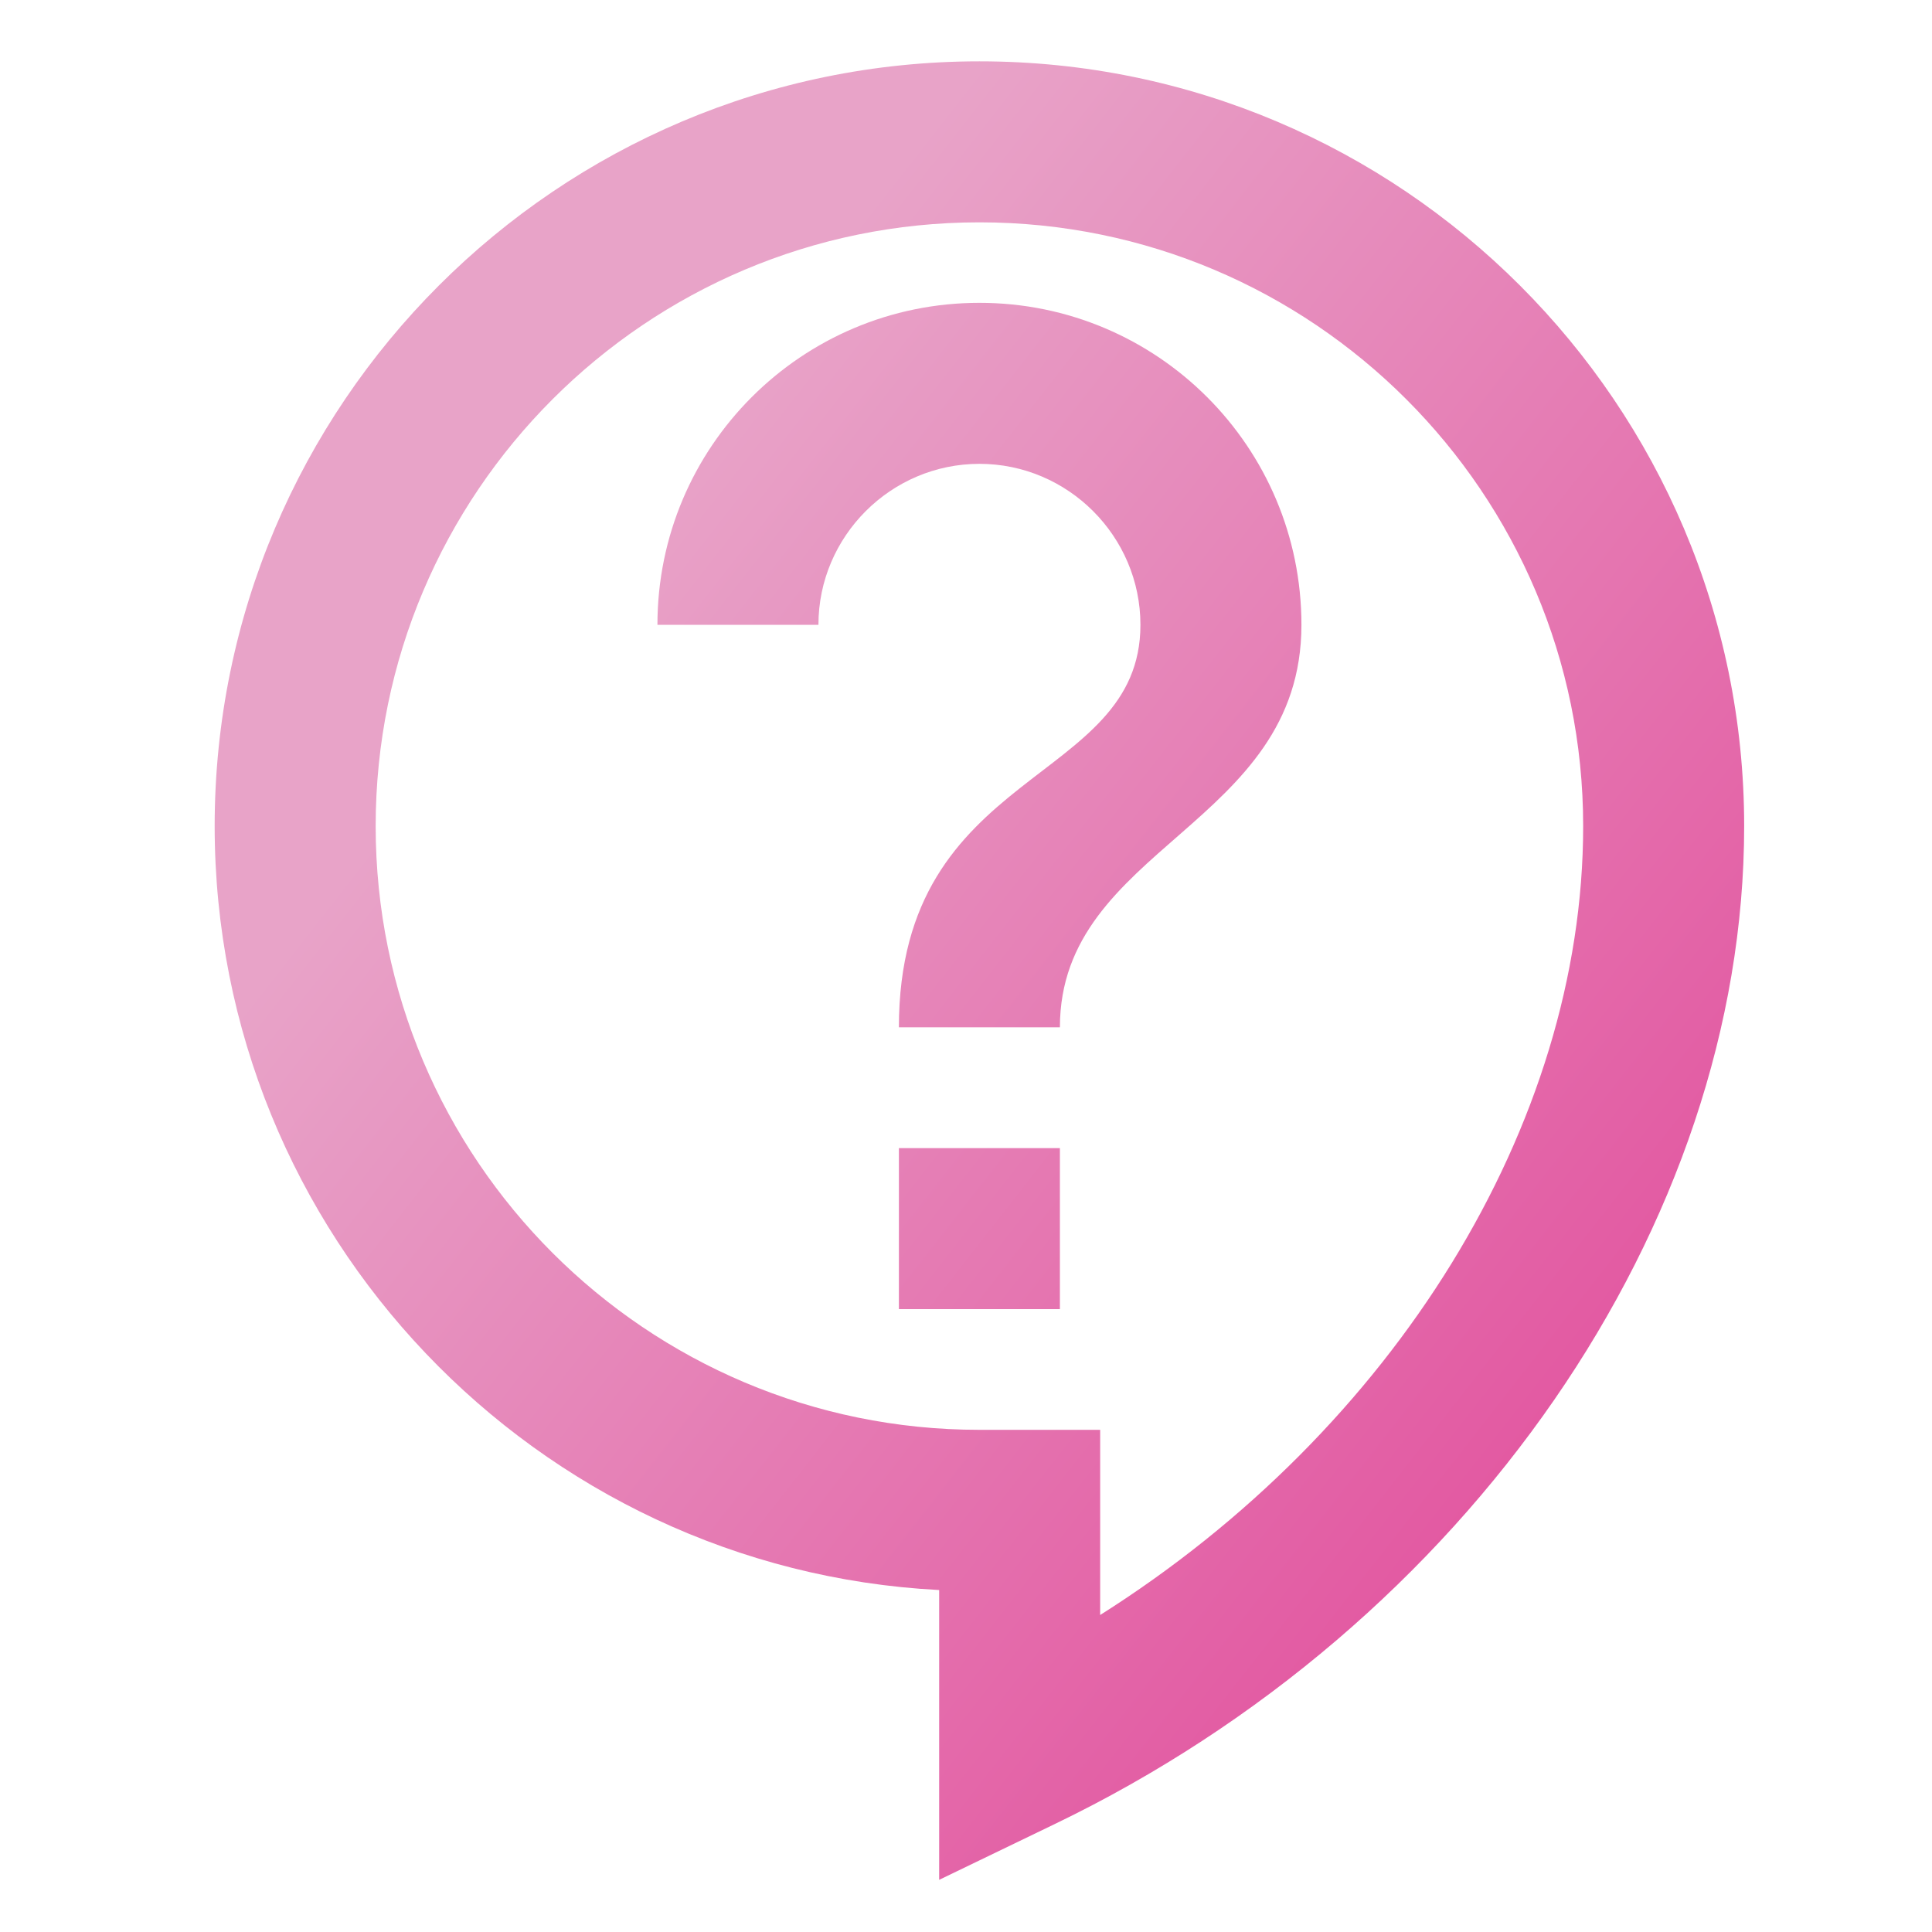
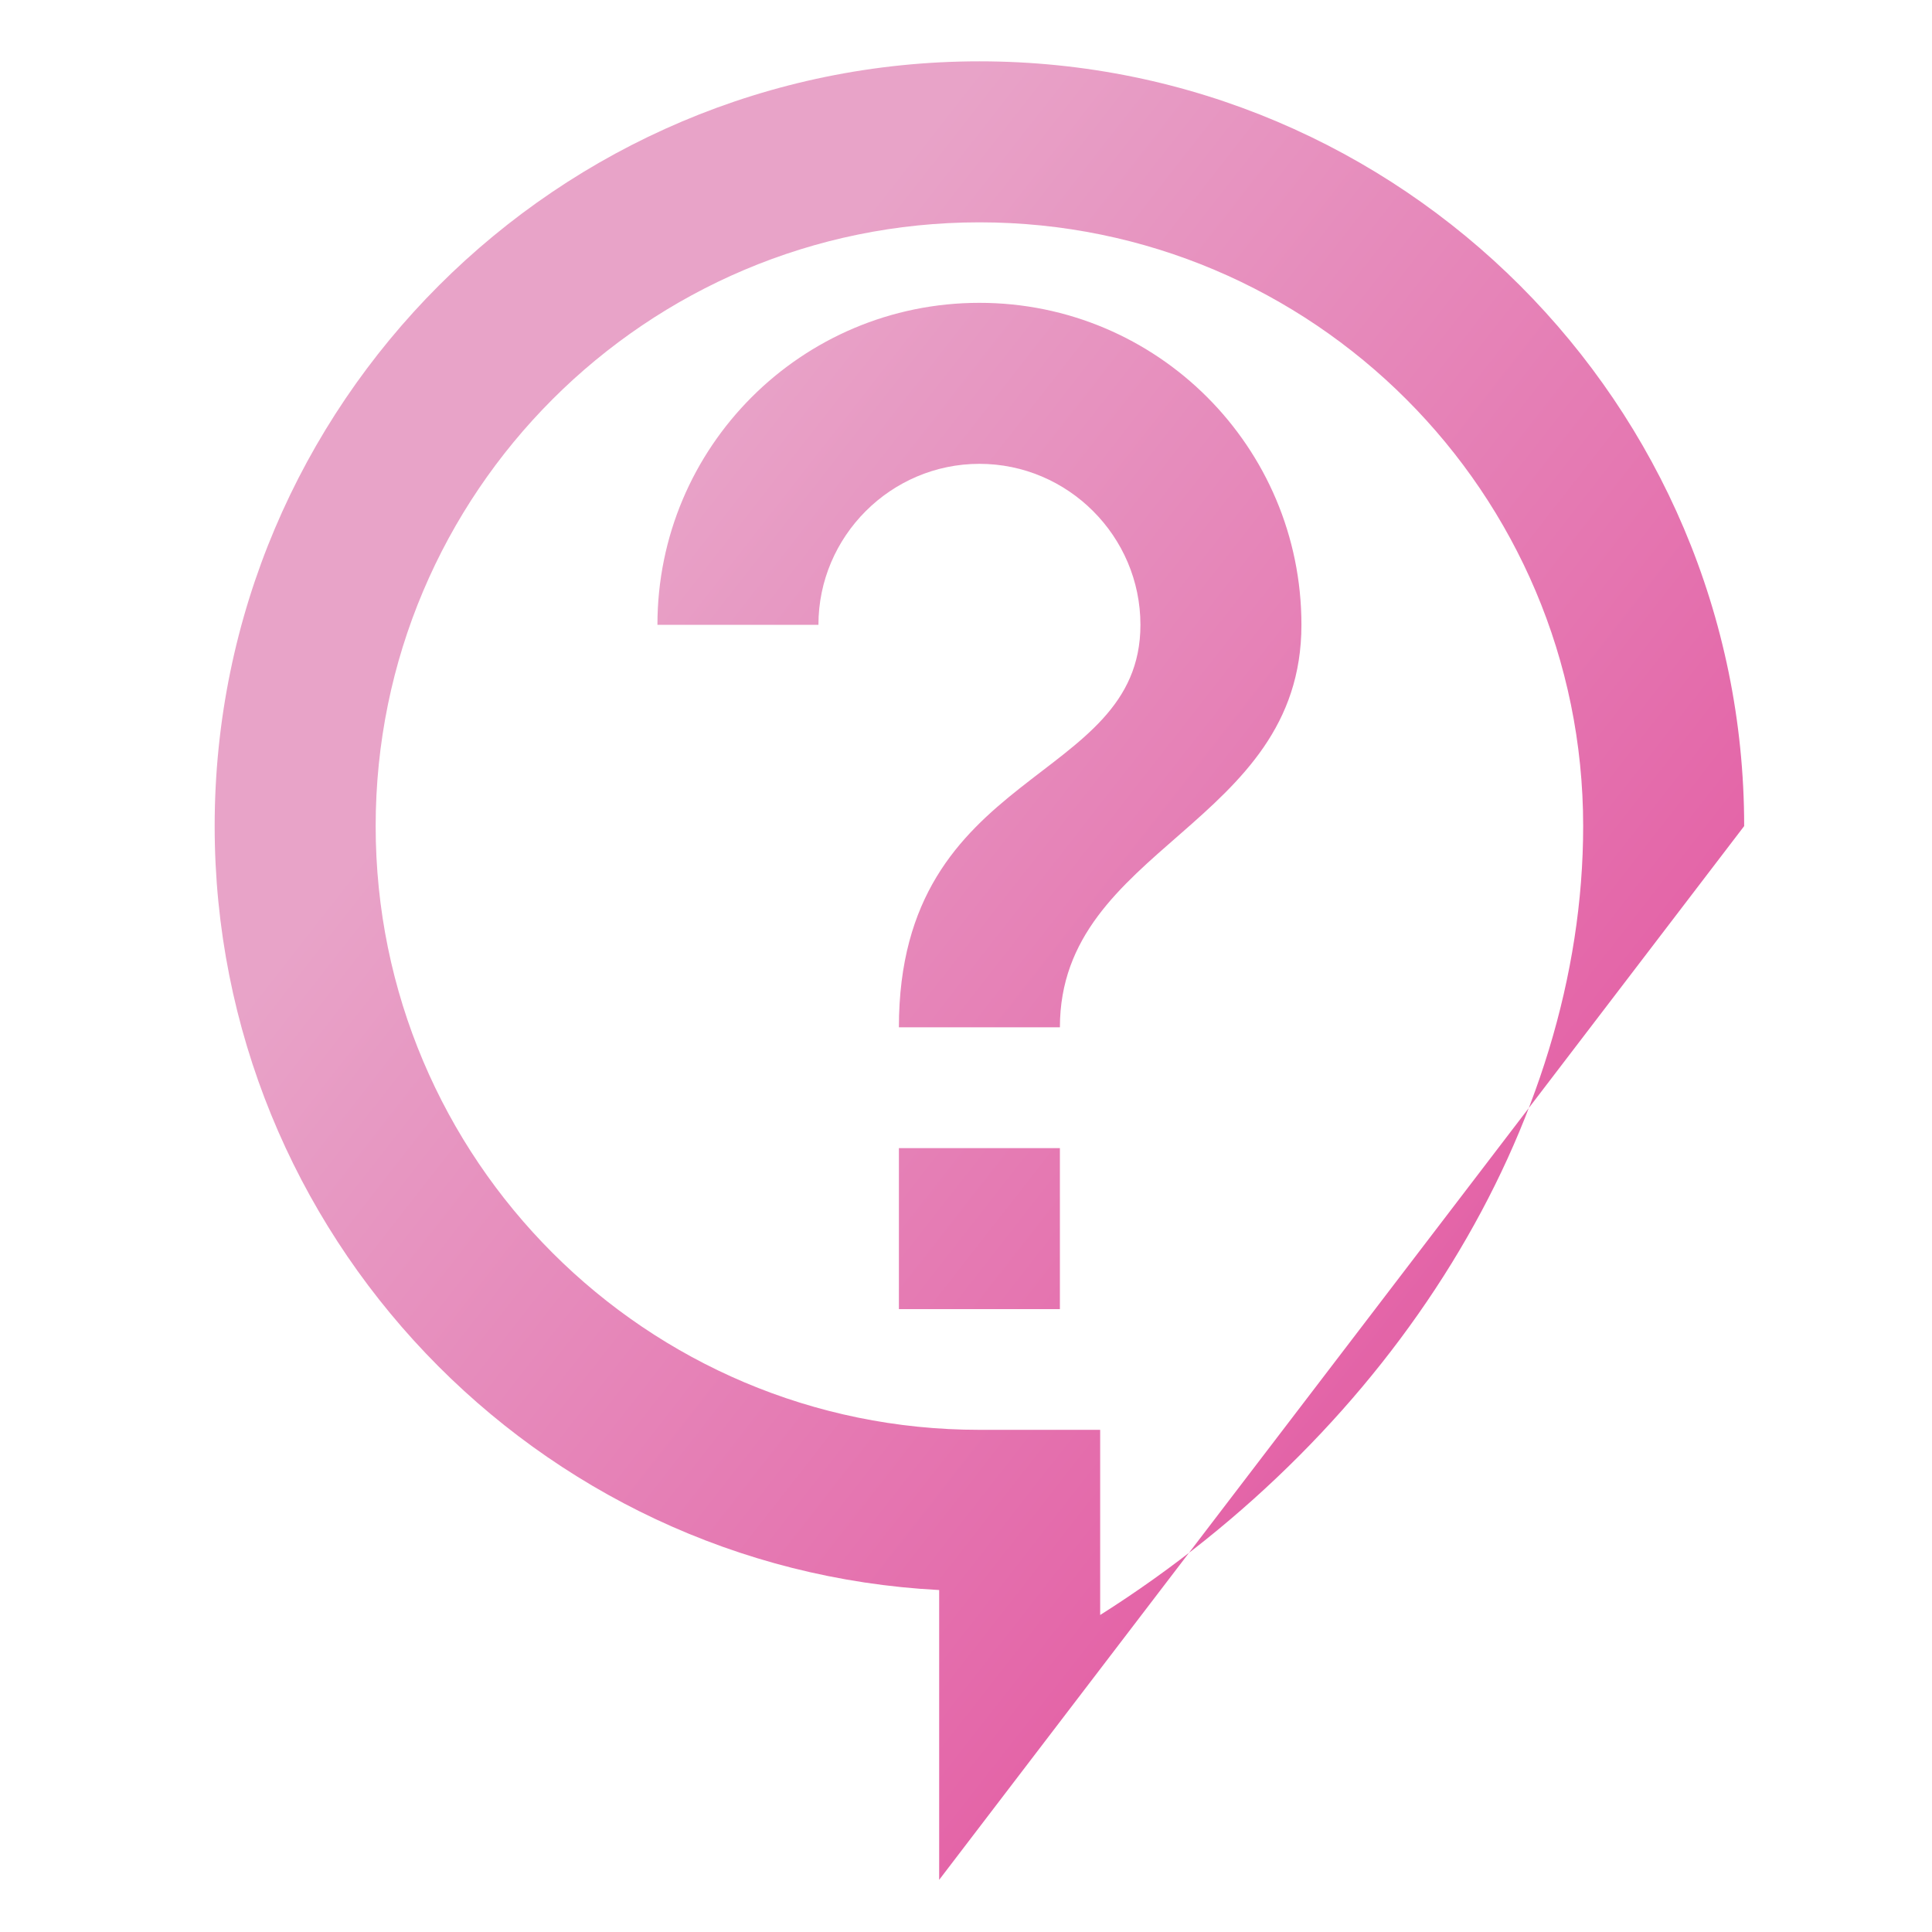
<svg xmlns="http://www.w3.org/2000/svg" width="63" height="63" viewBox="0 0 63 63" fill="none">
-   <path d="M30.625 61.299V51.849C17.474 51.166 7 40.246 7 26.938C7 13.182 18.183 2 31.938 2C45.693 2 56.875 13.182 56.875 26.938C56.875 39.931 47.845 53.004 34.379 59.487L30.625 61.299ZM31.938 7.25C21.07 7.25 12.25 16.07 12.25 26.938C12.25 37.805 21.07 46.625 31.938 46.625H35.875V52.663C45.43 46.625 51.625 36.703 51.625 26.938C51.625 16.07 42.805 7.25 31.938 7.25ZM29.312 37.438H34.562V42.688H29.312V37.438ZM34.562 33.5H29.312C29.312 24.969 37.188 25.625 37.188 20.375C37.188 17.488 34.825 15.125 31.938 15.125C29.05 15.125 26.688 17.488 26.688 20.375H21.438C21.438 14.574 26.136 9.875 31.938 9.875C37.739 9.875 42.438 14.574 42.438 20.375C42.438 26.938 34.562 27.594 34.562 33.5Z" fill="url(#paint0_linear_8043_491)" />
+   <path d="M30.625 61.299V51.849C17.474 51.166 7 40.246 7 26.938C7 13.182 18.183 2 31.938 2C45.693 2 56.875 13.182 56.875 26.938L30.625 61.299ZM31.938 7.25C21.07 7.25 12.25 16.07 12.25 26.938C12.25 37.805 21.07 46.625 31.938 46.625H35.875V52.663C45.43 46.625 51.625 36.703 51.625 26.938C51.625 16.07 42.805 7.25 31.938 7.25ZM29.312 37.438H34.562V42.688H29.312V37.438ZM34.562 33.5H29.312C29.312 24.969 37.188 25.625 37.188 20.375C37.188 17.488 34.825 15.125 31.938 15.125C29.05 15.125 26.688 17.488 26.688 20.375H21.438C21.438 14.574 26.136 9.875 31.938 9.875C37.739 9.875 42.438 14.574 42.438 20.375C42.438 26.938 34.562 27.594 34.562 33.5Z" fill="url(#paint0_linear_8043_491)" />
  <defs>
    <linearGradient id="paint0_linear_8043_491" x1="31.938" y1="2" x2="69.338" y2="31.221" gradientUnits="userSpaceOnUse">
      <stop stop-color="#E8A3C8" />
      <stop offset="1" stop-color="#E2509D" />
    </linearGradient>
  </defs>
</svg>